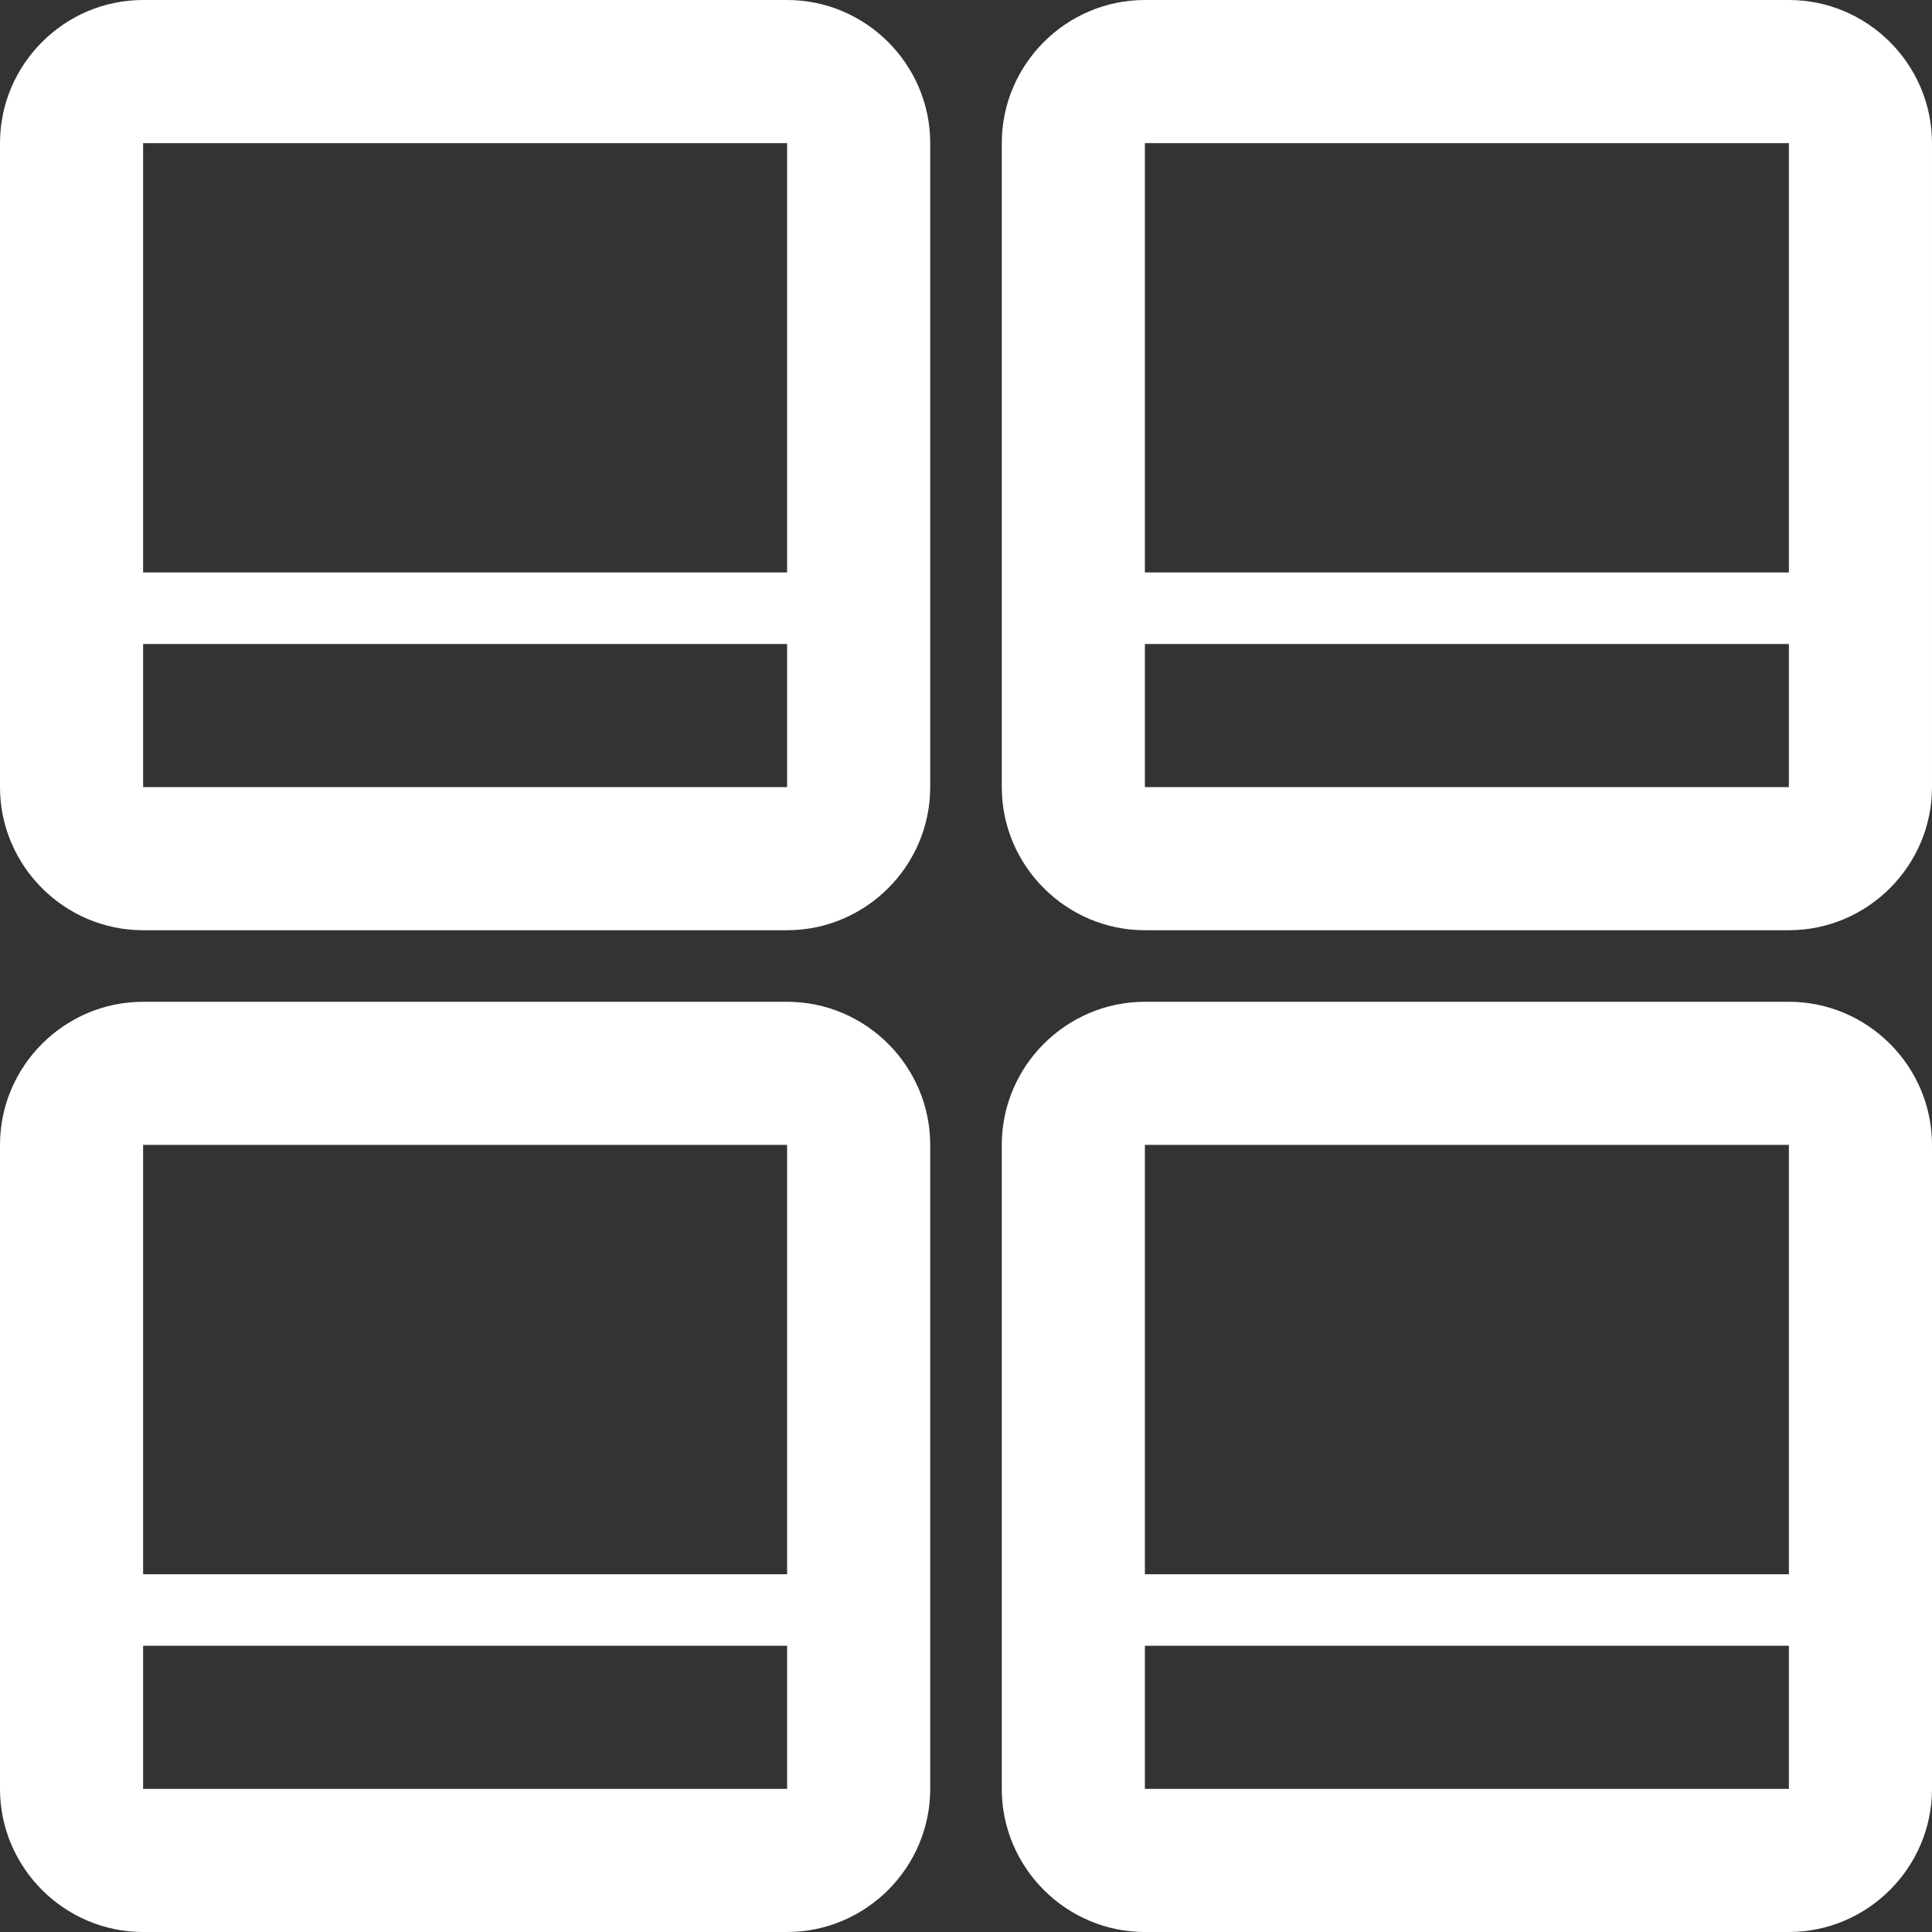
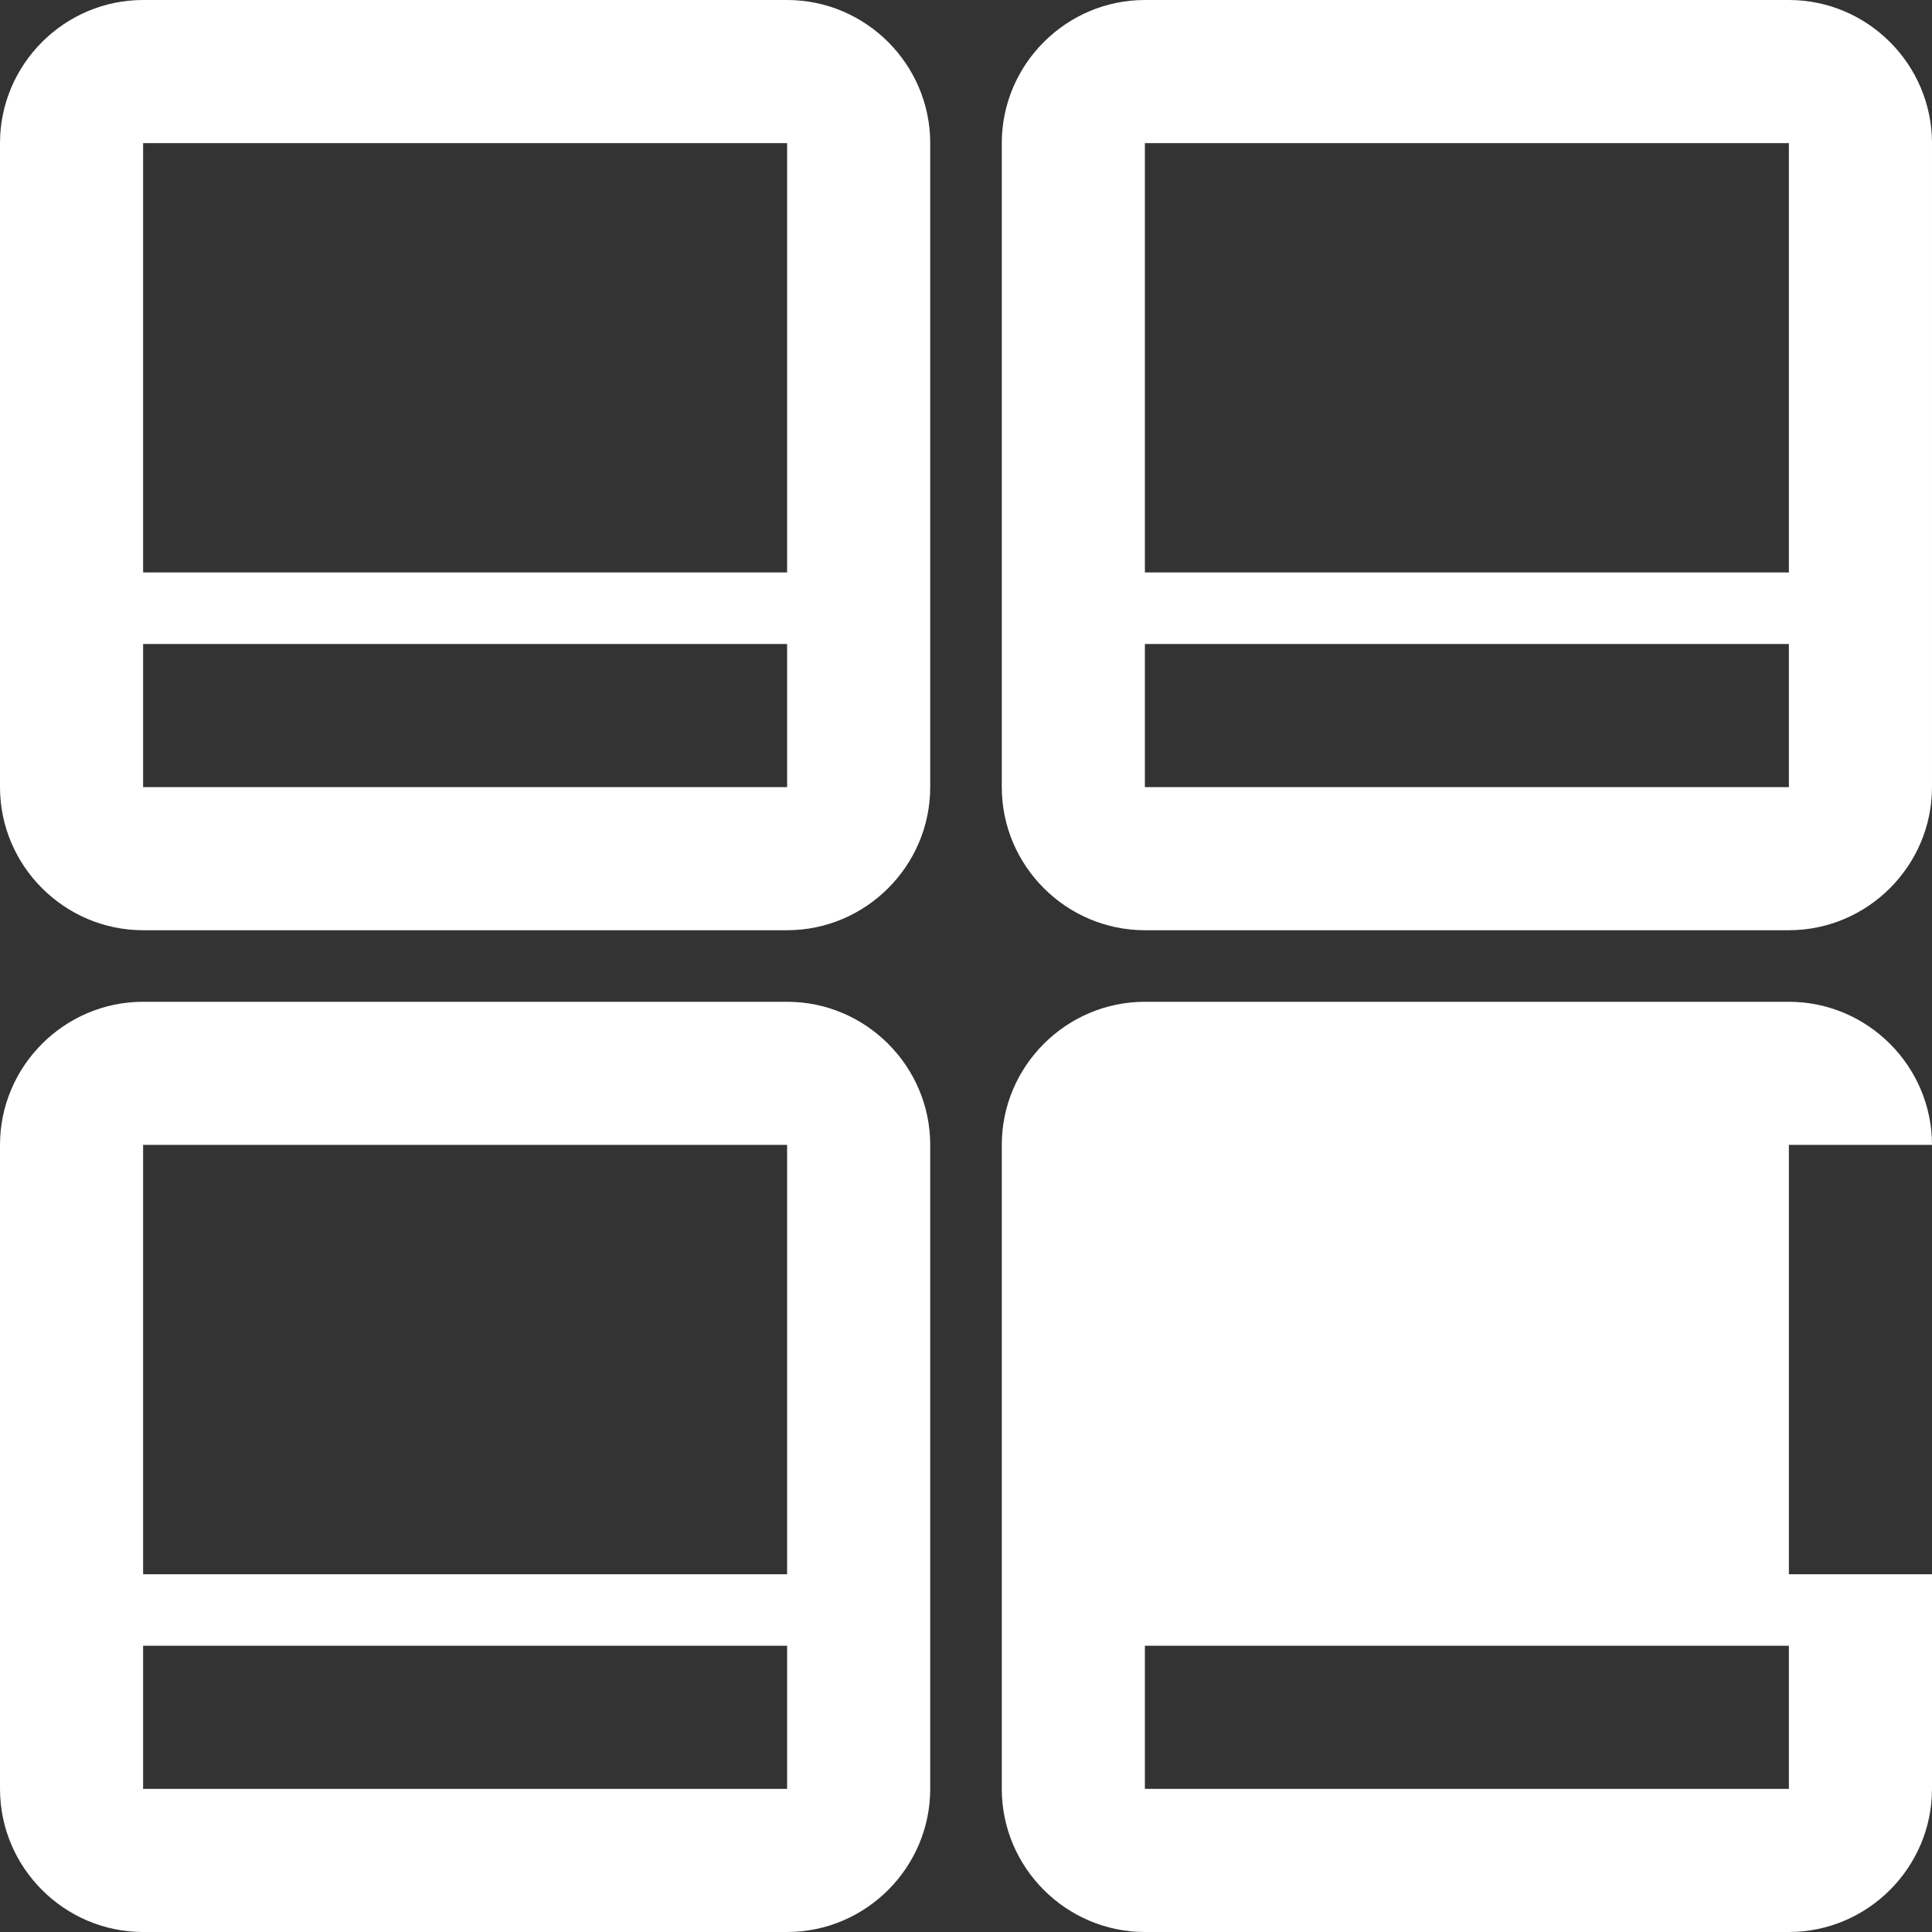
<svg xmlns="http://www.w3.org/2000/svg" version="1.1" id="Слой_1" x="0px" y="0px" viewBox="0 0 27 27" enable-background="new 0 0 27 27" xml:space="preserve">
  <rect x="0" y="0" width="27" height="27" fill="#333333" stroke="none" />
  <g>
-     <path fill-rule="evenodd" clip-rule="evenodd" fill="#FFFFFF" d="M25,27h-9c-1.1,0-2-0.9-2-2v-9c0-1.1,0.9-2,2-2h9c1.1,0,2,0.9,2,2   v9C27,26.1,26.1,27,25,27z M25,16h-9v6h9V16z M25,23h-9v2h9V23z M25,13h-9c-1.1,0-2-0.9-2-2V2c0-1.1,0.9-2,2-2h9c1.1,0,2,0.9,2,2v9   C27,12.1,26.1,13,25,13z M25,2h-9v6h9V2z M25,9h-9v2h9V9z M11,27H2c-1.1,0-2-0.9-2-2v-9c0-1.1,0.9-2,2-2h9c1.1,0,2,0.9,2,2v9   C13,26.1,12.1,27,11,27z M11,16H2v6h9V16z M11,23H2v2h9V23z M11,13H2c-1.1,0-2-0.9-2-2V2c0-1.1,0.9-2,2-2h9c1.1,0,2,0.9,2,2v9   C13,12.1,12.1,13,11,13z M11,2H2v6h9V2z M11,9H2v2h9V9z" />
+     <path fill-rule="evenodd" clip-rule="evenodd" fill="#FFFFFF" d="M25,27h-9c-1.1,0-2-0.9-2-2v-9c0-1.1,0.9-2,2-2h9c1.1,0,2,0.9,2,2   v9C27,26.1,26.1,27,25,27z M25,16v6h9V16z M25,23h-9v2h9V23z M25,13h-9c-1.1,0-2-0.9-2-2V2c0-1.1,0.9-2,2-2h9c1.1,0,2,0.9,2,2v9   C27,12.1,26.1,13,25,13z M25,2h-9v6h9V2z M25,9h-9v2h9V9z M11,27H2c-1.1,0-2-0.9-2-2v-9c0-1.1,0.9-2,2-2h9c1.1,0,2,0.9,2,2v9   C13,26.1,12.1,27,11,27z M11,16H2v6h9V16z M11,23H2v2h9V23z M11,13H2c-1.1,0-2-0.9-2-2V2c0-1.1,0.9-2,2-2h9c1.1,0,2,0.9,2,2v9   C13,12.1,12.1,13,11,13z M11,2H2v6h9V2z M11,9H2v2h9V9z" />
  </g>
</svg>